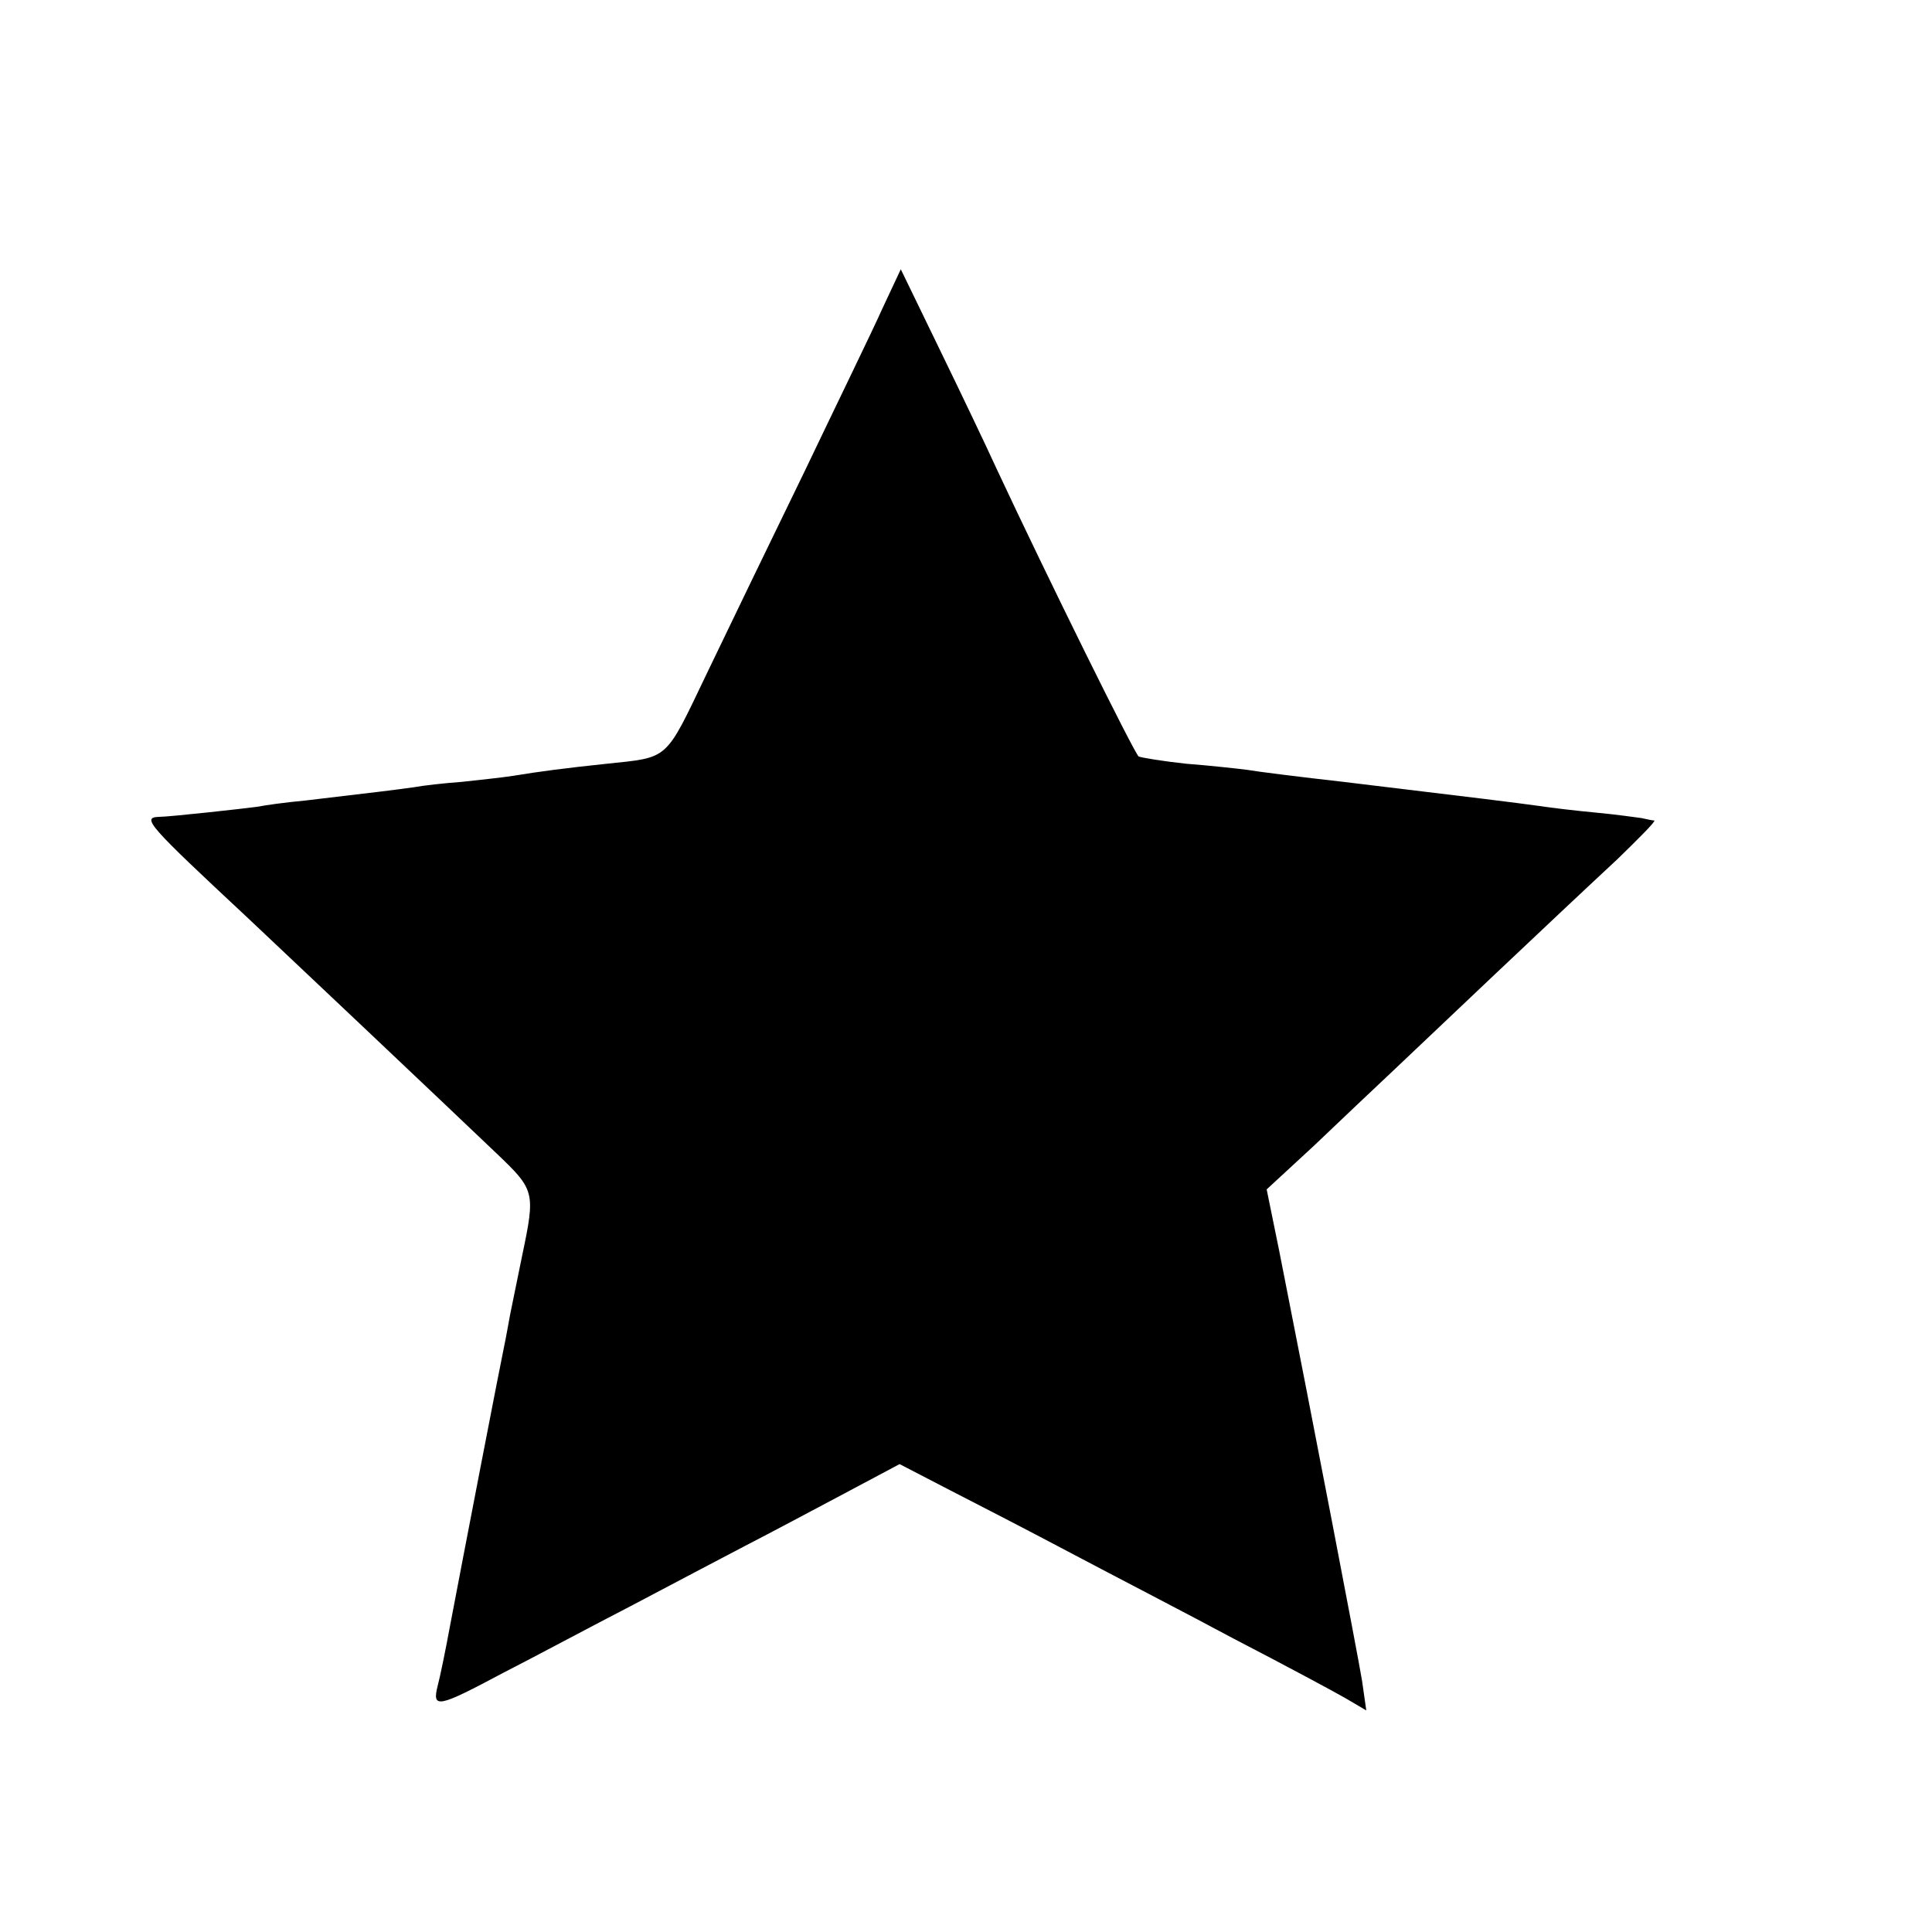
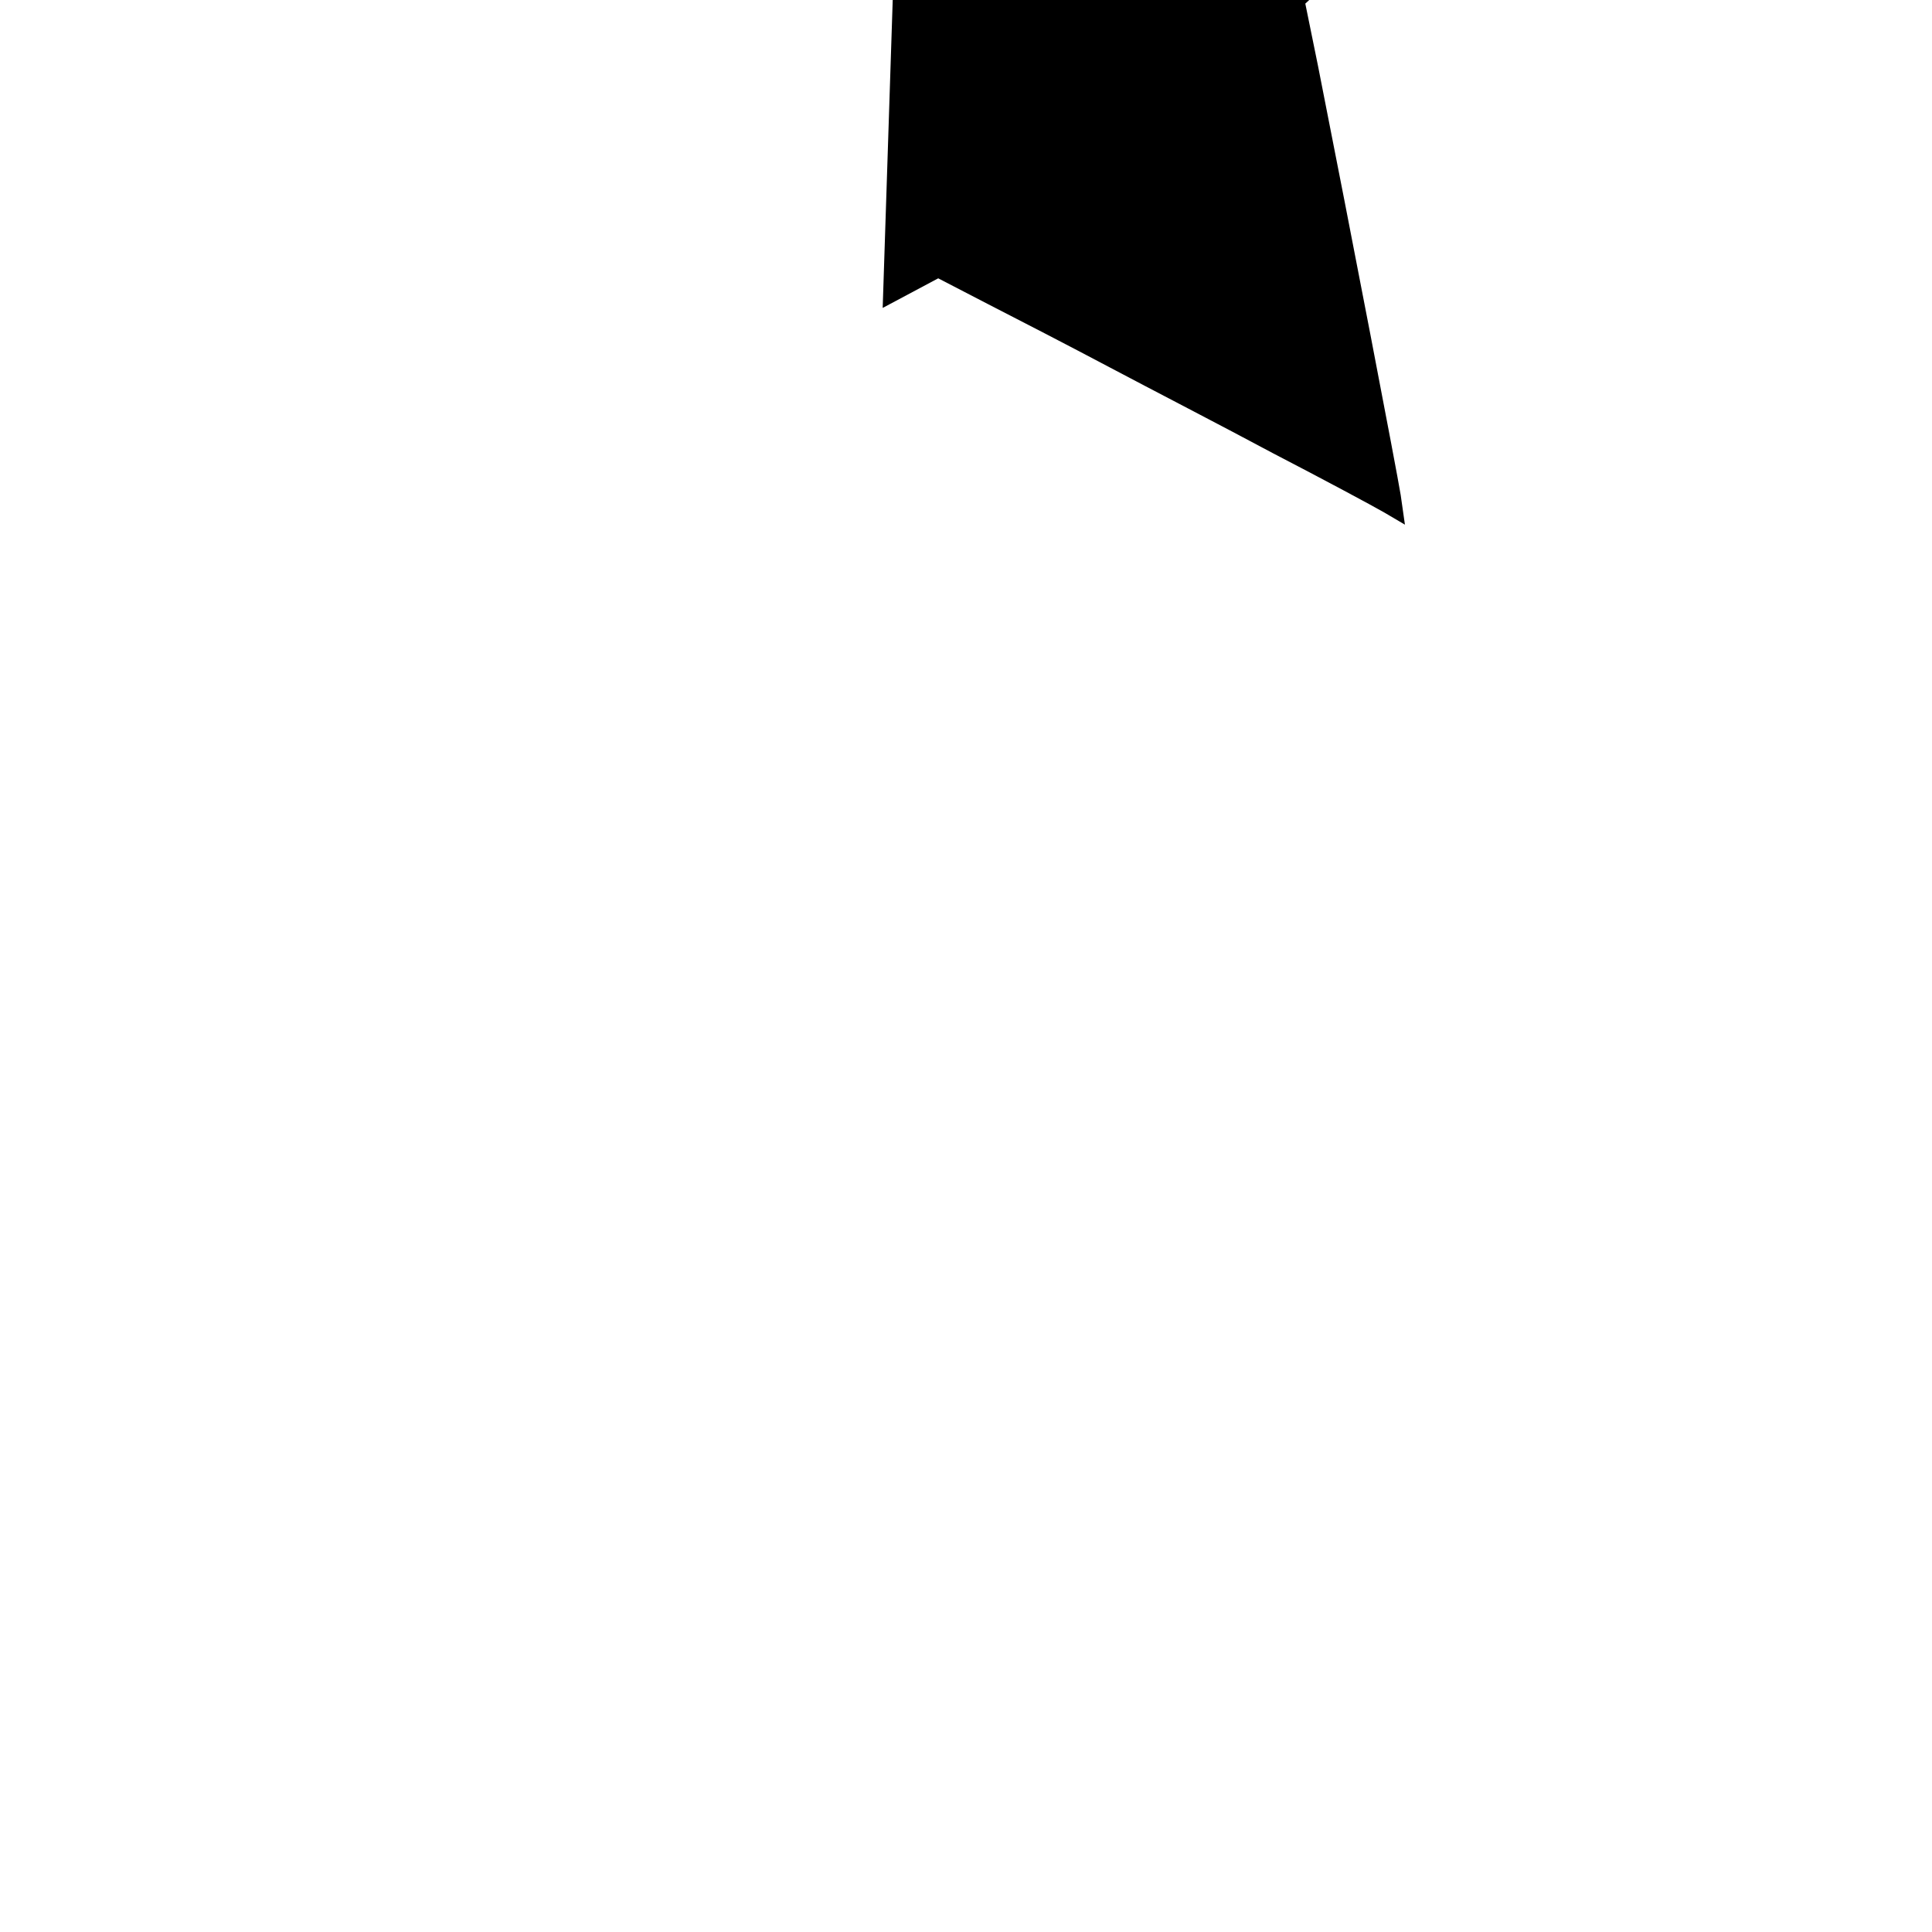
<svg xmlns="http://www.w3.org/2000/svg" version="1.0" width="16pt" height="16pt" viewBox="0 0 16 16" preserveAspectRatio="xMidYMid meet">
  <g transform="translate(0,16) scale(0.005,-0.005)" fill="#000000" stroke="none">
-     <path d="M1462 2690 c-16 -36 -75 -157 -129 -270 -55 -113 -128 -264 -163 -337 -69 -144 -61 -137 -165 -148 -67 -7 -113 -13 -155 -20 -19 -3 -58 -7 -85 -10 -28 -2 -64 -6 -80 -9 -29 -4 -52 -7 -180 -22 -33 -3 -68 -8 -77 -10 -21 -3 -148 -17 -165 -17 -29 -1 -17 -14 147 -167 50 -47 323 -305 412 -390 64 -61 65 -64 43 -169 -8 -39 -17 -83 -20 -98 -3 -16 -7 -39 -10 -53 -6 -28 -69 -354 -90 -465 -7 -38 -16 -82 -20 -97 -10 -39 1 -36 108 21 51 26 146 77 212 111 66 35 152 80 190 100 39 20 112 59 163 86 l92 49 83 -43 c45 -23 136 -70 202 -105 66 -35 188 -98 270 -142 83 -43 165 -87 184 -98 l34 -20 -7 49 c-7 43 -81 428 -137 711 l-21 103 78 72 c42 40 102 97 133 126 58 55 256 243 370 349 36 35 64 63 61 64 -3 0 -12 2 -21 4 -8 1 -42 6 -75 9 -32 3 -75 8 -94 11 -44 6 -92 12 -325 40 -71 8 -143 17 -160 20 -16 2 -61 7 -100 10 -38 4 -74 10 -79 12 -7 5 -151 296 -236 478 -15 33 -57 121 -93 195 l-65 134 -30 -64z" />
+     <path d="M1462 2690 l92 49 83 -43 c45 -23 136 -70 202 -105 66 -35 188 -98 270 -142 83 -43 165 -87 184 -98 l34 -20 -7 49 c-7 43 -81 428 -137 711 l-21 103 78 72 c42 40 102 97 133 126 58 55 256 243 370 349 36 35 64 63 61 64 -3 0 -12 2 -21 4 -8 1 -42 6 -75 9 -32 3 -75 8 -94 11 -44 6 -92 12 -325 40 -71 8 -143 17 -160 20 -16 2 -61 7 -100 10 -38 4 -74 10 -79 12 -7 5 -151 296 -236 478 -15 33 -57 121 -93 195 l-65 134 -30 -64z" />
  </g>
</svg>